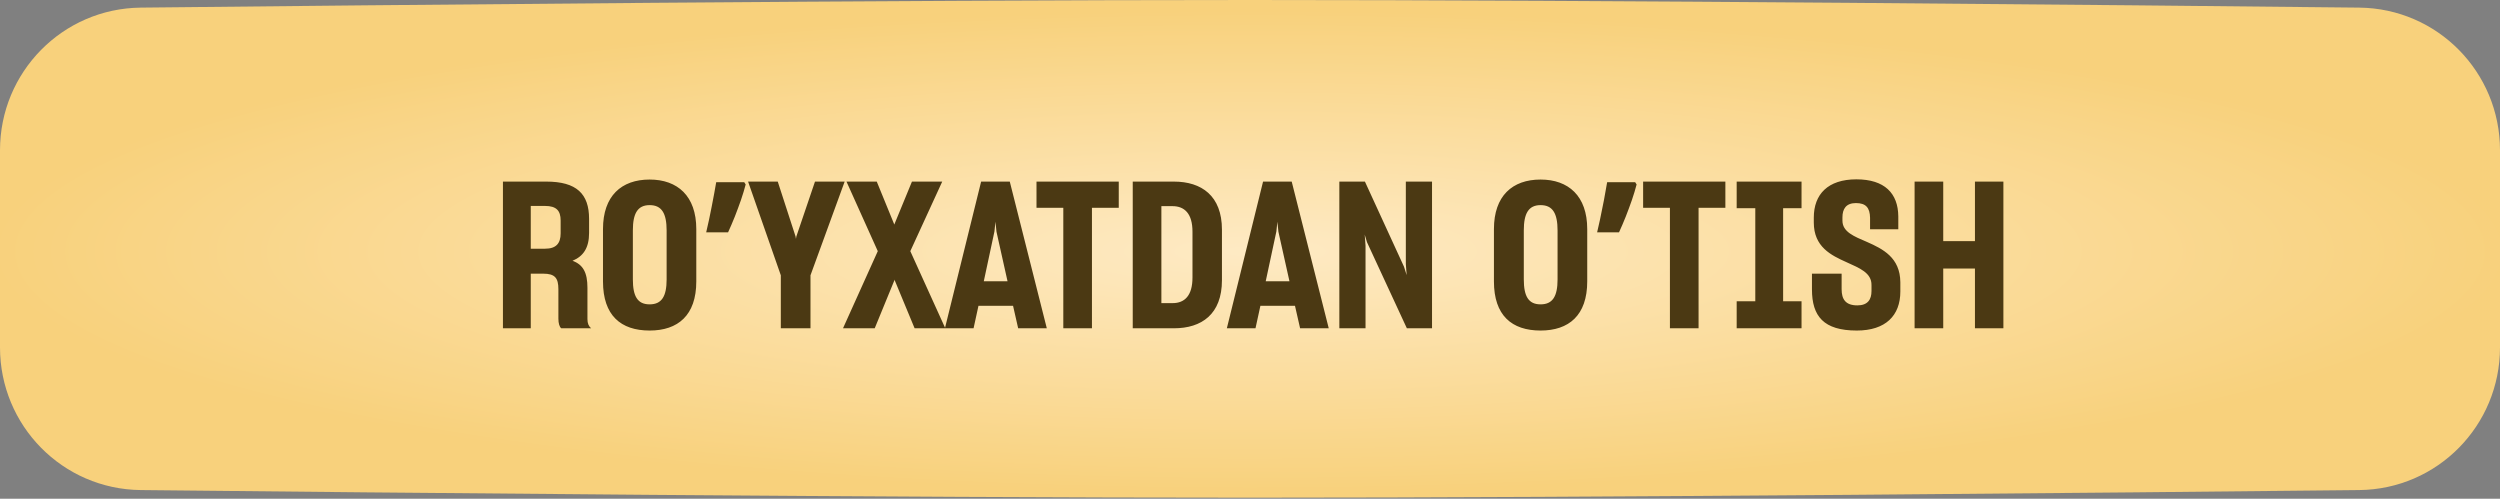
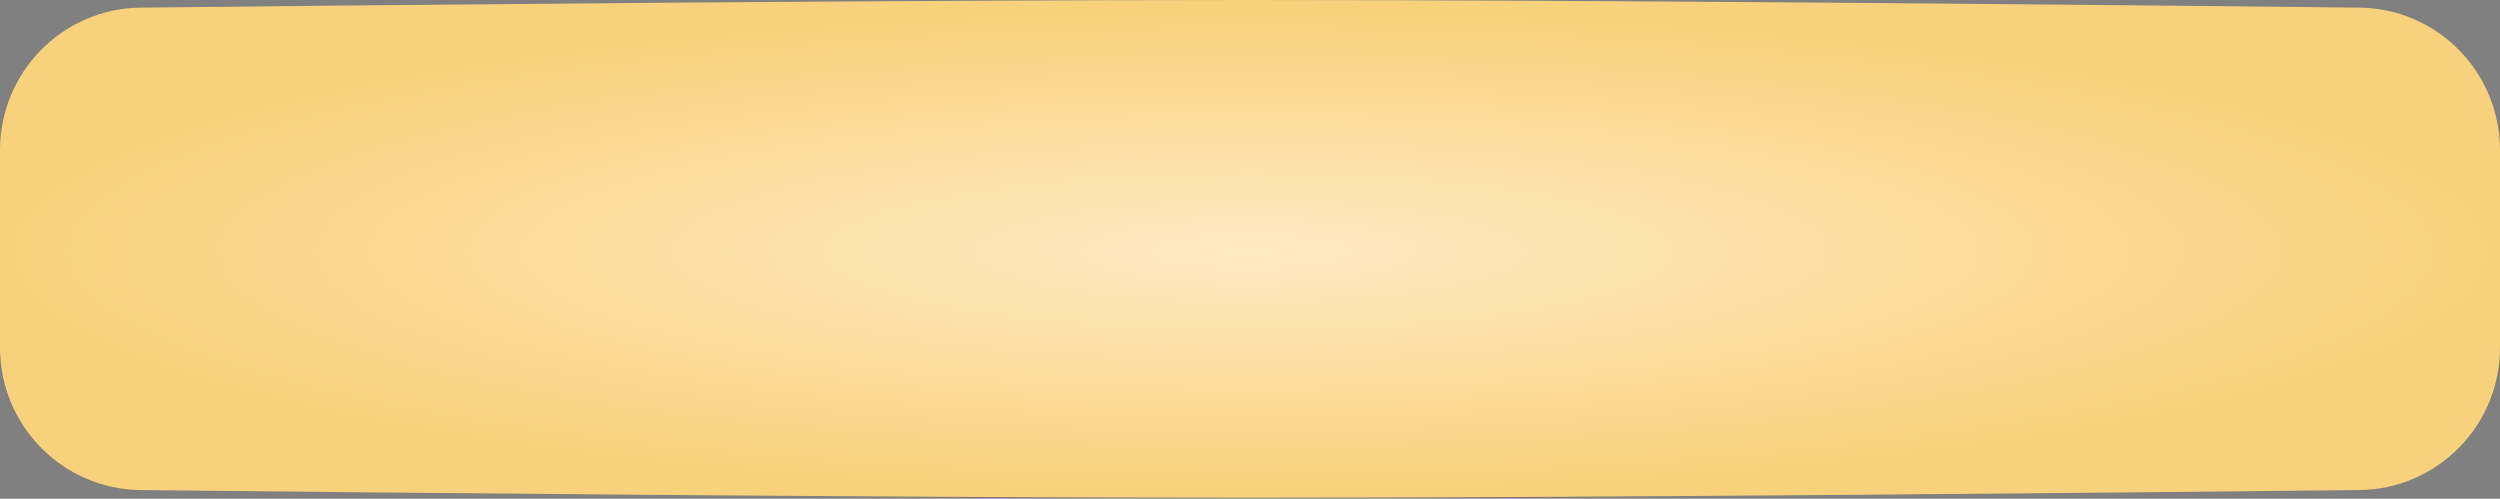
<svg xmlns="http://www.w3.org/2000/svg" width="391" height="78" viewBox="0 0 391 78" fill="none">
  <rect x="0" y="0" width="391" height="78" fill="#808080" stroke="none" />
  <path d="M0 23.507C0 11.277 9.78 1.325 22.009 1.192C60.032 0.78 139.341 0 195.5 0C251.659 0 330.968 0.78 368.992 1.192C381.22 1.325 391 11.277 391 23.507V54.331C391 66.561 381.22 76.513 368.992 76.646C330.967 77.058 251.659 77.838 195.5 77.838C139.341 77.838 60.032 77.058 22.008 76.646C9.78 76.513 0 66.561 0 54.331V23.507Z" fill="url(#paint0_radial_1_53)" />
-   <path d="M78.66 51.345V28.401H85.444C90.18 28.401 92.132 30.321 92.132 34.225V36.433C92.132 38.769 91.236 40.081 89.54 40.785C91.204 41.393 91.876 42.641 91.876 45.009V49.905C91.876 50.577 92.068 51.025 92.452 51.345H87.78C87.492 51.121 87.332 50.545 87.332 49.841V45.233C87.332 43.473 86.788 42.801 84.964 42.801H83.012V51.345H78.66ZM85.252 32.209H83.012V38.897H85.252C86.98 38.897 87.684 38.065 87.684 36.497V34.481C87.684 32.945 87.012 32.209 85.252 32.209ZM101.604 51.697C97.091 51.697 94.308 49.329 94.308 44.017V35.825C94.308 30.641 97.188 28.081 101.604 28.081C105.956 28.081 108.9 30.641 108.9 35.825V44.017C108.9 49.329 106.02 51.697 101.604 51.697ZM101.604 47.601C103.492 47.601 104.26 46.353 104.26 43.697V36.049C104.26 33.361 103.492 32.081 101.604 32.081C99.716 32.081 98.98 33.393 98.98 36.017V43.697C98.98 46.353 99.716 47.601 101.604 47.601ZM116.623 28.849C116.431 29.596 116.185 30.406 115.887 31.281C115.588 32.134 115.268 32.998 114.927 33.873C114.585 34.726 114.233 35.548 113.871 36.337H110.447C110.596 35.697 110.745 35.036 110.895 34.353C111.044 33.67 111.183 32.988 111.311 32.305C111.46 31.601 111.588 30.929 111.695 30.289C111.823 29.649 111.929 29.052 112.015 28.497H116.399L116.623 28.849ZM122.12 51.345V43.057L117 28.401H121.64L124.424 36.977L124.488 37.361L124.552 36.977L127.464 28.401H132.104L126.76 43.057V51.345H122.12ZM131.845 51.345L137.285 39.281L132.389 28.401H137.125L139.845 35.057L139.877 35.153V35.089L142.629 28.401H147.365L142.373 39.281L147.845 51.345H143.045L139.941 43.857L139.909 43.729L139.877 43.857L136.805 51.345H131.845ZM147.785 51.345L153.449 28.401H157.929L163.721 51.345H159.241L158.441 47.825H153.033L152.265 51.345H147.785ZM155.529 36.209L153.865 43.985H157.577L155.849 36.241L155.689 34.673L155.529 36.209ZM166.301 51.345V32.497H162.109V28.401H174.973V32.497H170.781V51.345H166.301ZM177.16 28.401H183.592C187.912 28.401 191.112 30.609 191.112 35.921V43.825C191.112 49.137 187.944 51.345 183.592 51.345H177.16V28.401ZM183.368 32.241H181.64V47.409H183.4C185.288 47.409 186.504 46.225 186.504 43.409V36.241C186.504 33.393 185.256 32.241 183.368 32.241ZM191.879 51.345L197.543 28.401H202.023L207.815 51.345H203.335L202.535 47.825H197.127L196.359 51.345H191.879ZM199.623 36.209L197.959 43.985H201.671L199.943 36.241L199.783 34.673L199.623 36.209ZM209.473 51.345V28.401H213.473L219.585 41.713L220.001 43.025L219.873 41.297V28.401H223.969V51.345H220.033L213.793 37.873L213.441 36.689L213.569 38.417V51.345H209.473ZM240.947 51.697C236.435 51.697 233.651 49.329 233.651 44.017V35.825C233.651 30.641 236.531 28.081 240.947 28.081C245.299 28.081 248.243 30.641 248.243 35.825V44.017C248.243 49.329 245.363 51.697 240.947 51.697ZM240.947 47.601C242.835 47.601 243.603 46.353 243.603 43.697V36.049C243.603 33.361 242.835 32.081 240.947 32.081C239.059 32.081 238.323 33.393 238.323 36.017V43.697C238.323 46.353 239.059 47.601 240.947 47.601ZM255.966 28.849C255.774 29.596 255.529 30.406 255.23 31.281C254.932 32.134 254.612 32.998 254.27 33.873C253.929 34.726 253.577 35.548 253.214 36.337H249.79C249.94 35.697 250.089 35.036 250.238 34.353C250.388 33.67 250.526 32.988 250.654 32.305C250.804 31.601 250.932 30.929 251.038 30.289C251.166 29.649 251.273 29.052 251.358 28.497H255.742L255.966 28.849ZM261.176 51.345V32.497H256.984V28.401H269.848V32.497H265.656V51.345H261.176ZM271.616 47.121H274.528V32.561H271.616V28.401H281.76V32.561H278.88V47.121H281.76V51.345H271.616V47.121ZM290.398 51.697C285.214 51.697 283.39 49.457 283.39 45.265V42.801H288.03V45.233C288.03 46.833 288.67 47.761 290.494 47.761C292.126 47.761 292.702 46.833 292.702 45.521V44.593C292.734 42.673 290.846 41.937 288.798 41.009C286.366 39.921 283.678 38.609 283.678 34.801V34.033C283.678 30.385 285.886 28.049 290.334 28.049C294.75 28.049 296.862 30.225 296.894 33.841V35.857H292.478V34.065C292.446 32.497 291.838 31.761 290.27 31.761C288.734 31.761 288.158 32.657 288.158 34.001V34.513C288.158 36.273 289.982 36.977 291.998 37.841C294.462 38.929 297.182 40.273 297.214 44.145V45.585C297.214 49.361 294.91 51.697 290.398 51.697ZM299.442 28.401H303.922V37.713H308.882V28.401H313.33V51.345H308.882V42.001H303.922V51.345H299.442V28.401Z" fill="#4B3913" />
  <defs>
    <radialGradient id="paint0_radial_1_53" cx="0" cy="0" r="1" gradientUnits="userSpaceOnUse" gradientTransform="translate(195.5 39.316) rotate(90) scale(37.728 195.5)">
      <stop stop-color="#FEEAC4" />
      <stop offset="1" stop-color="#F8D17C" />
    </radialGradient>
  </defs>
</svg>